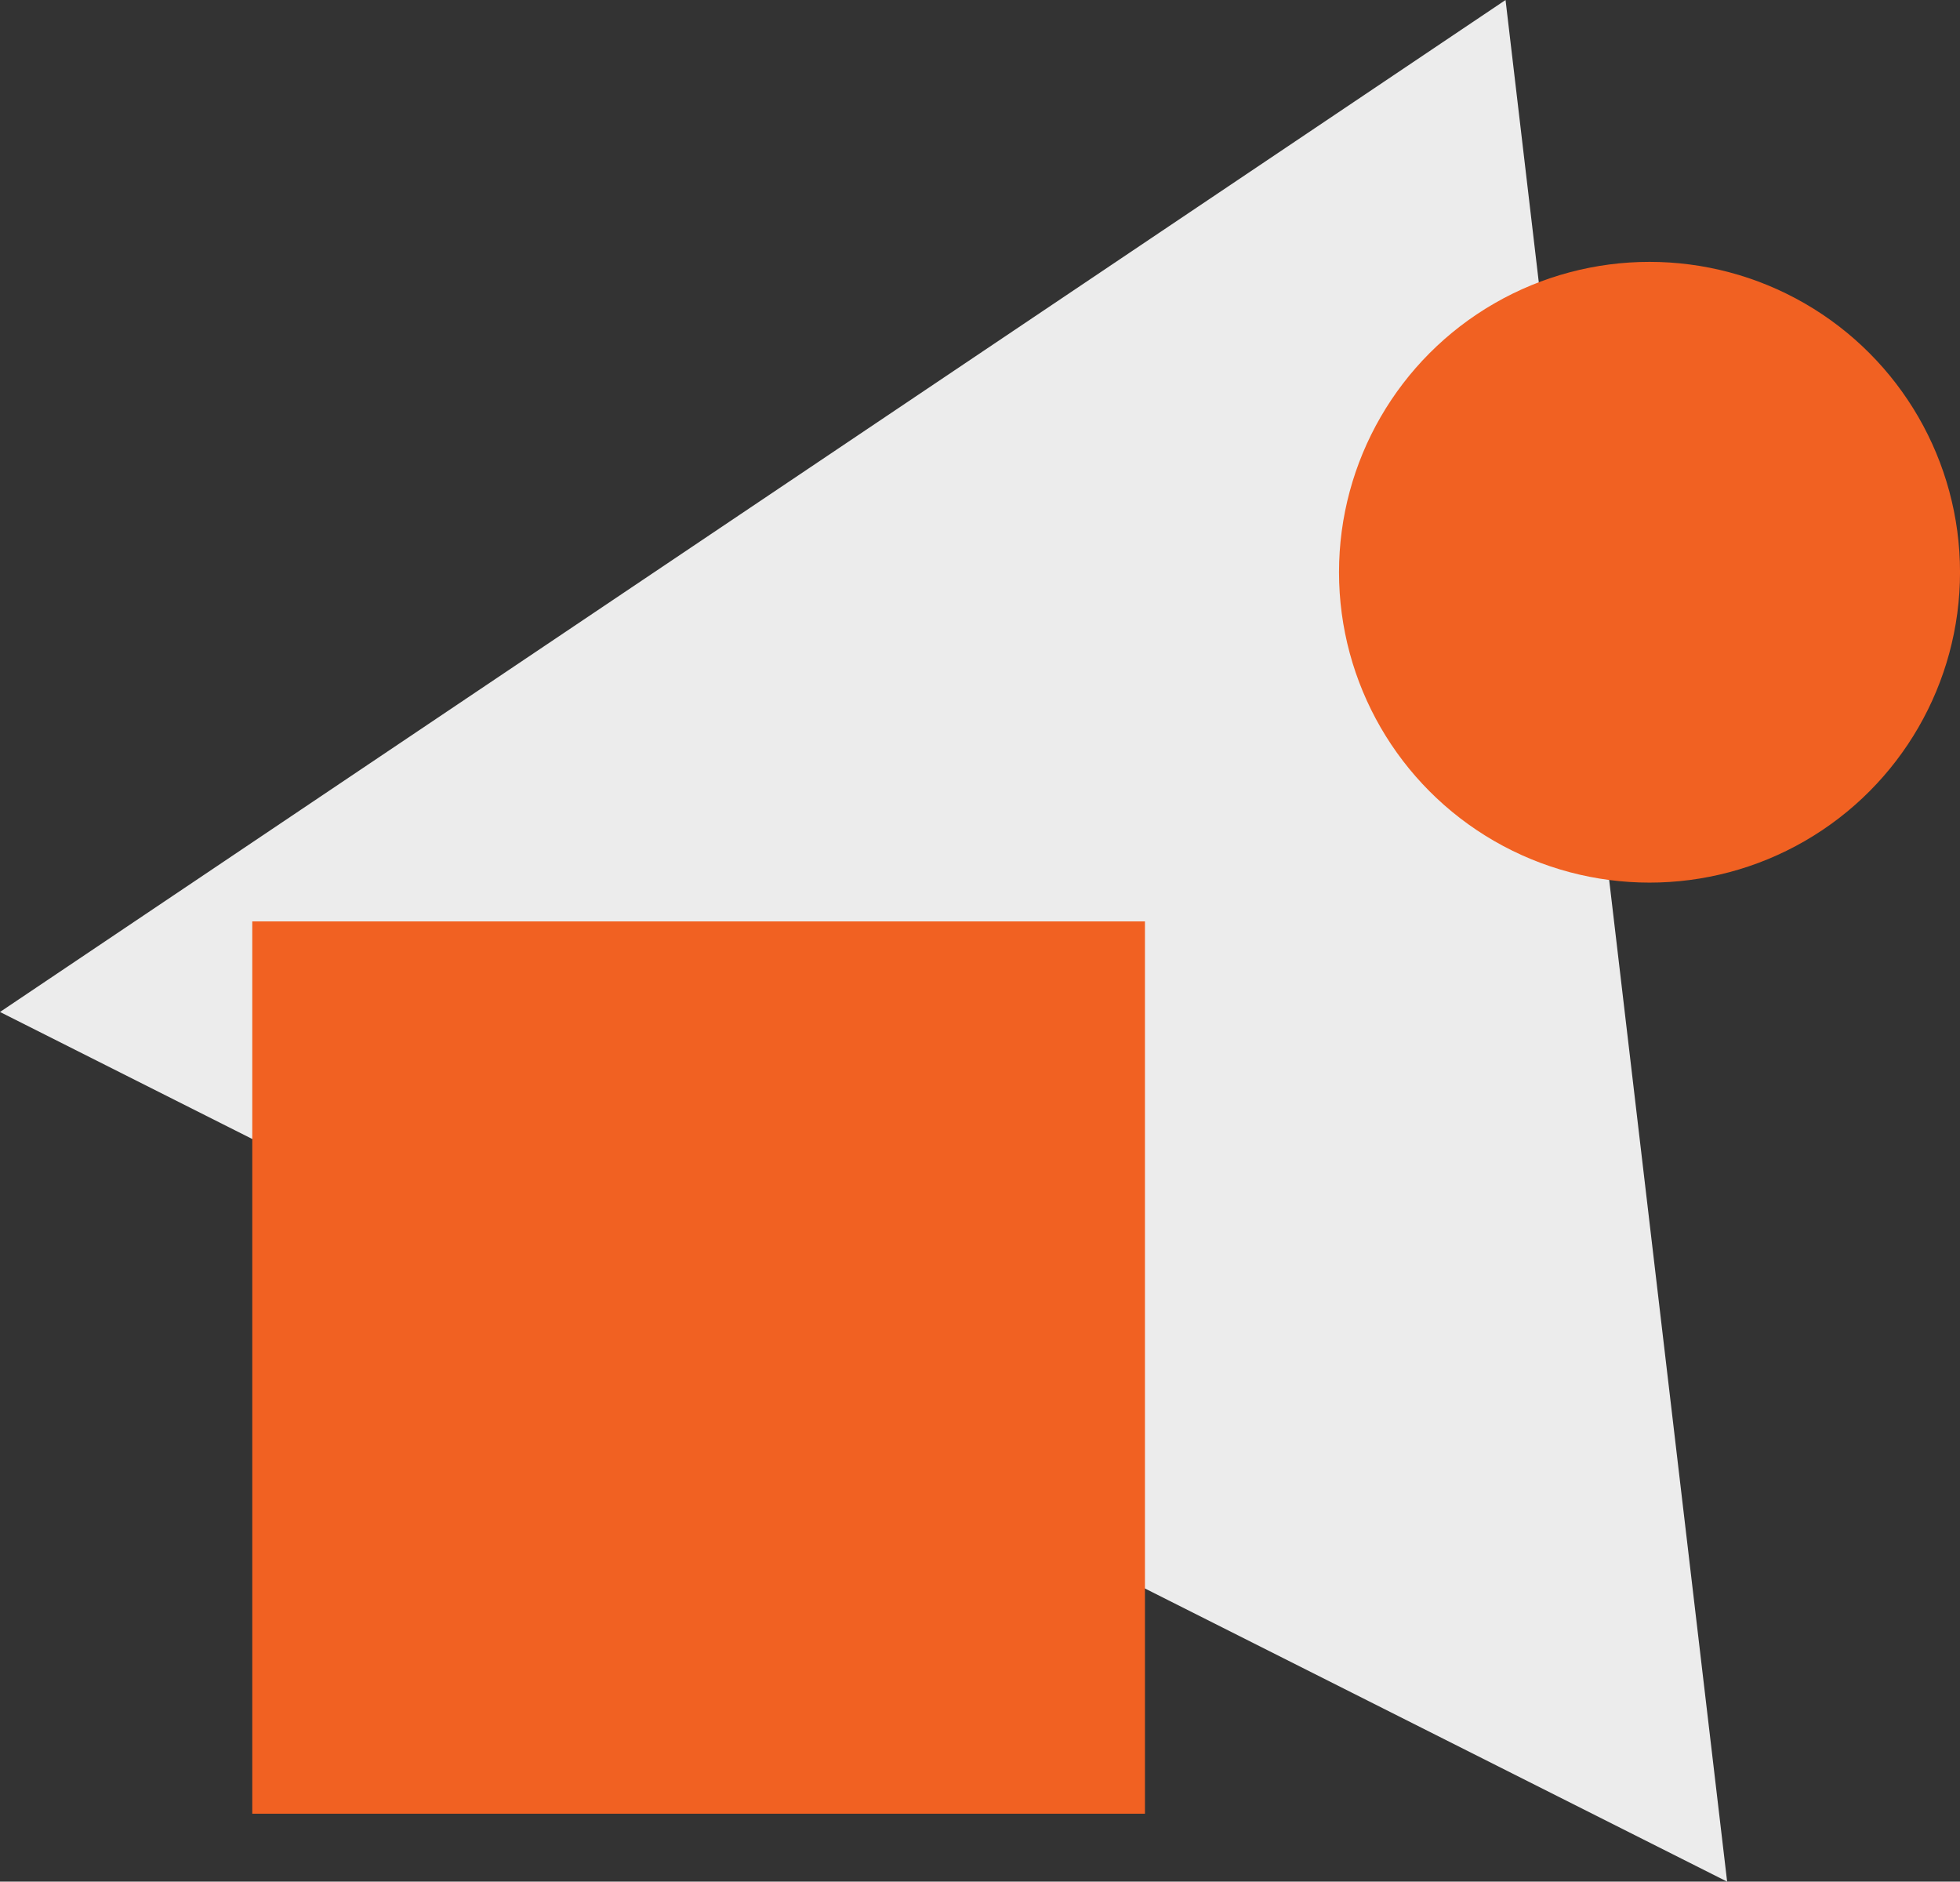
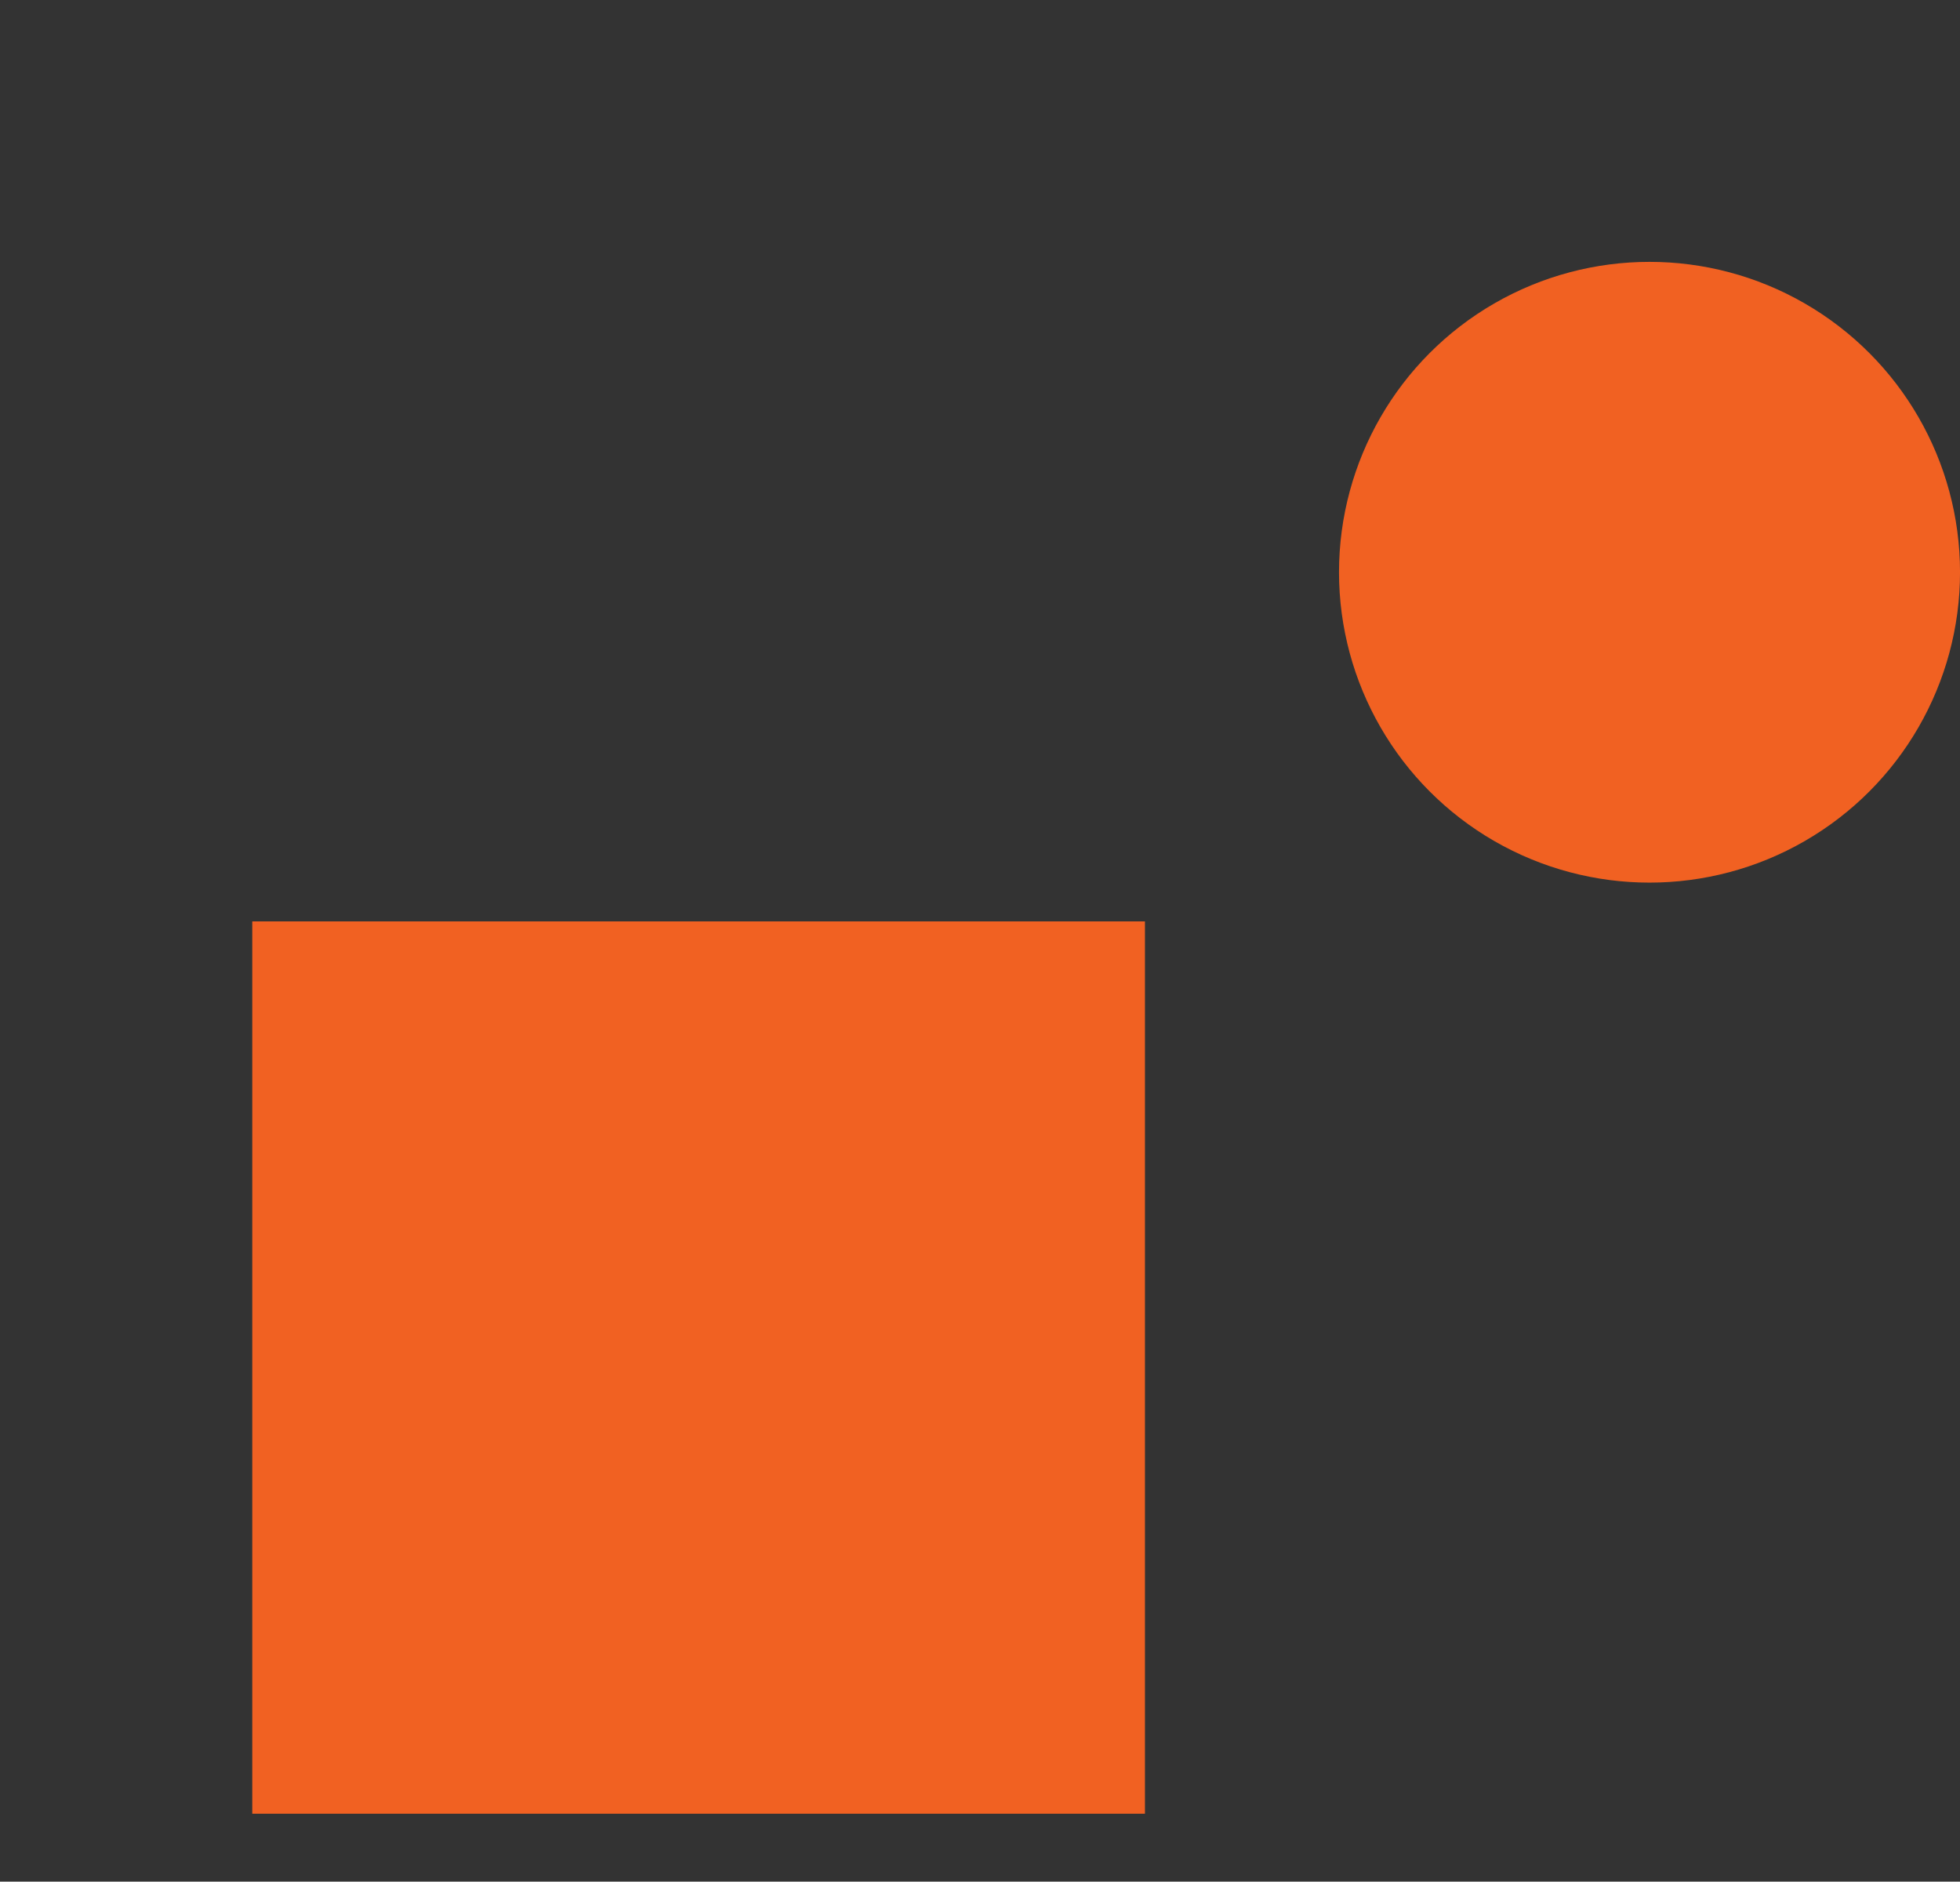
<svg xmlns="http://www.w3.org/2000/svg" id="transparency" width="90.001" height="86.384" viewBox="0 0 90.001 86.384">
  <rect x="0" y="0" width="90.001" height="86.384" fill="#333333" stroke="none" />
-   <path id="Path" d="M69.133.653,0,47.112,79.308,87.037Z" transform="translate(0 -0.653)" fill="#ececec" />
  <rect id="Rectangle" width="40.991" height="40.965" transform="translate(11.584 42.301)" fill="#f16122" />
  <ellipse id="Oval" cx="14.258" cy="14.249" rx="14.258" ry="14.249" transform="translate(61.486 12.022)" fill="#f16122" />
</svg>